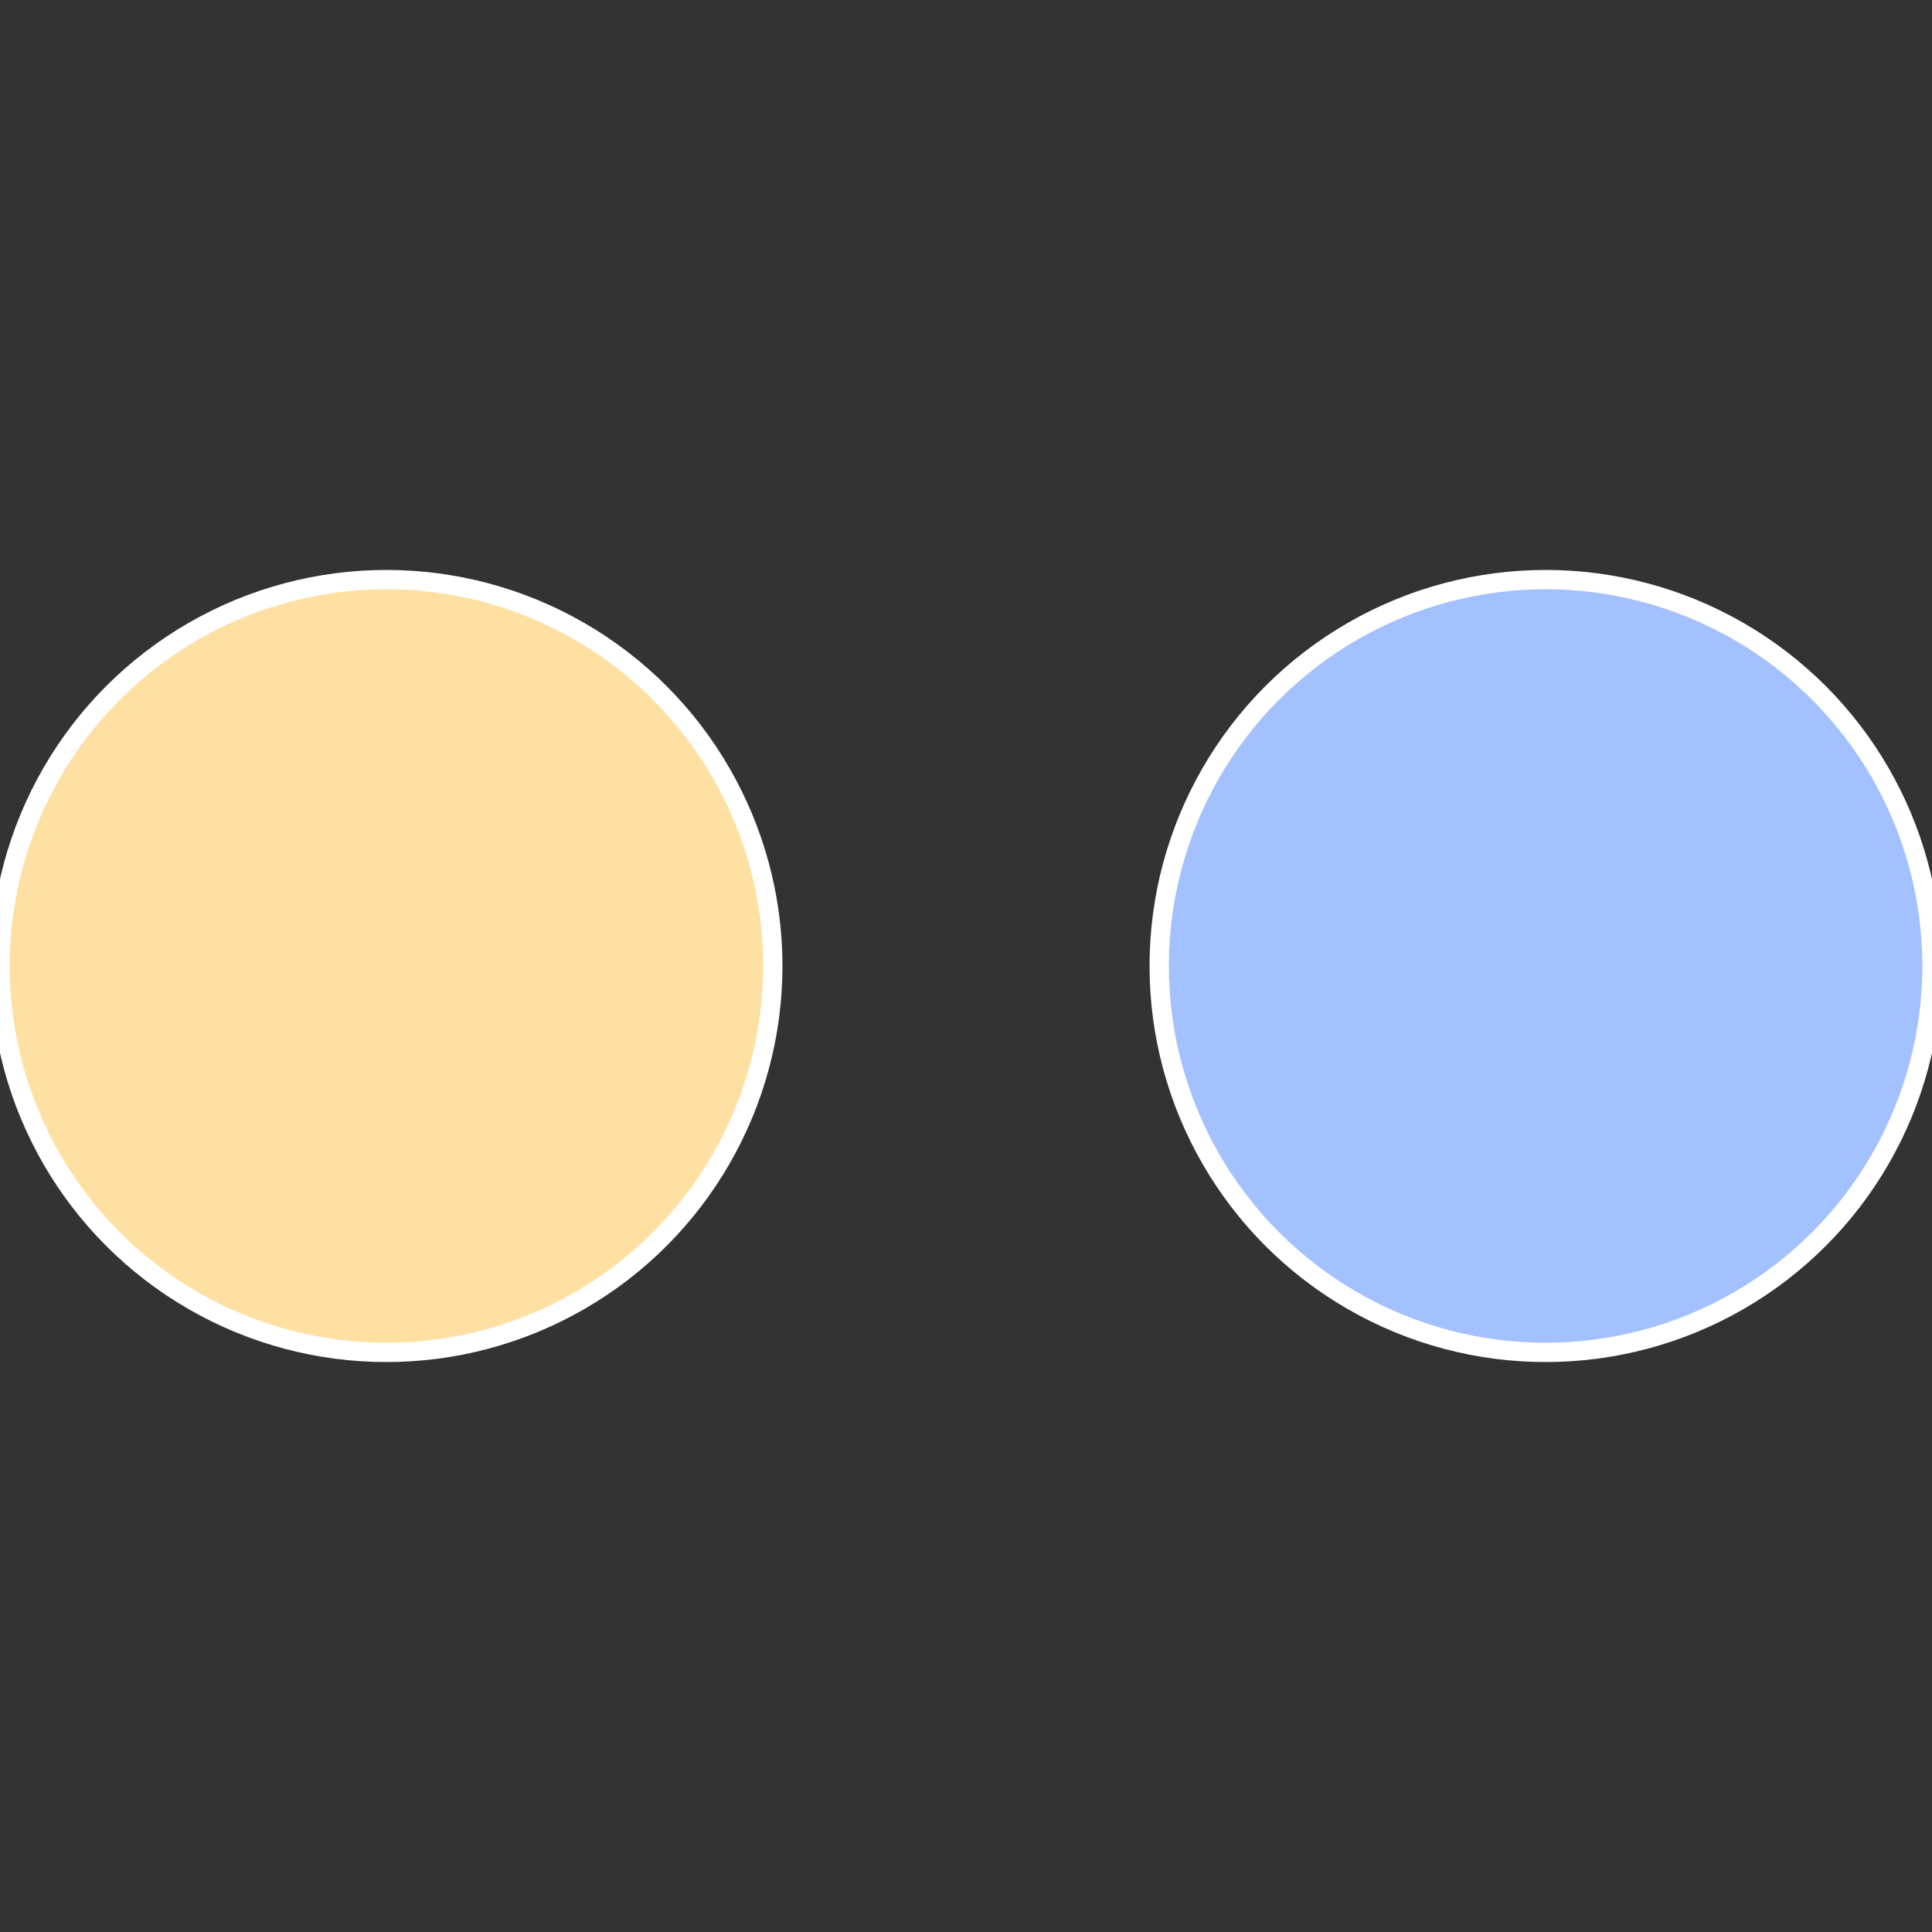
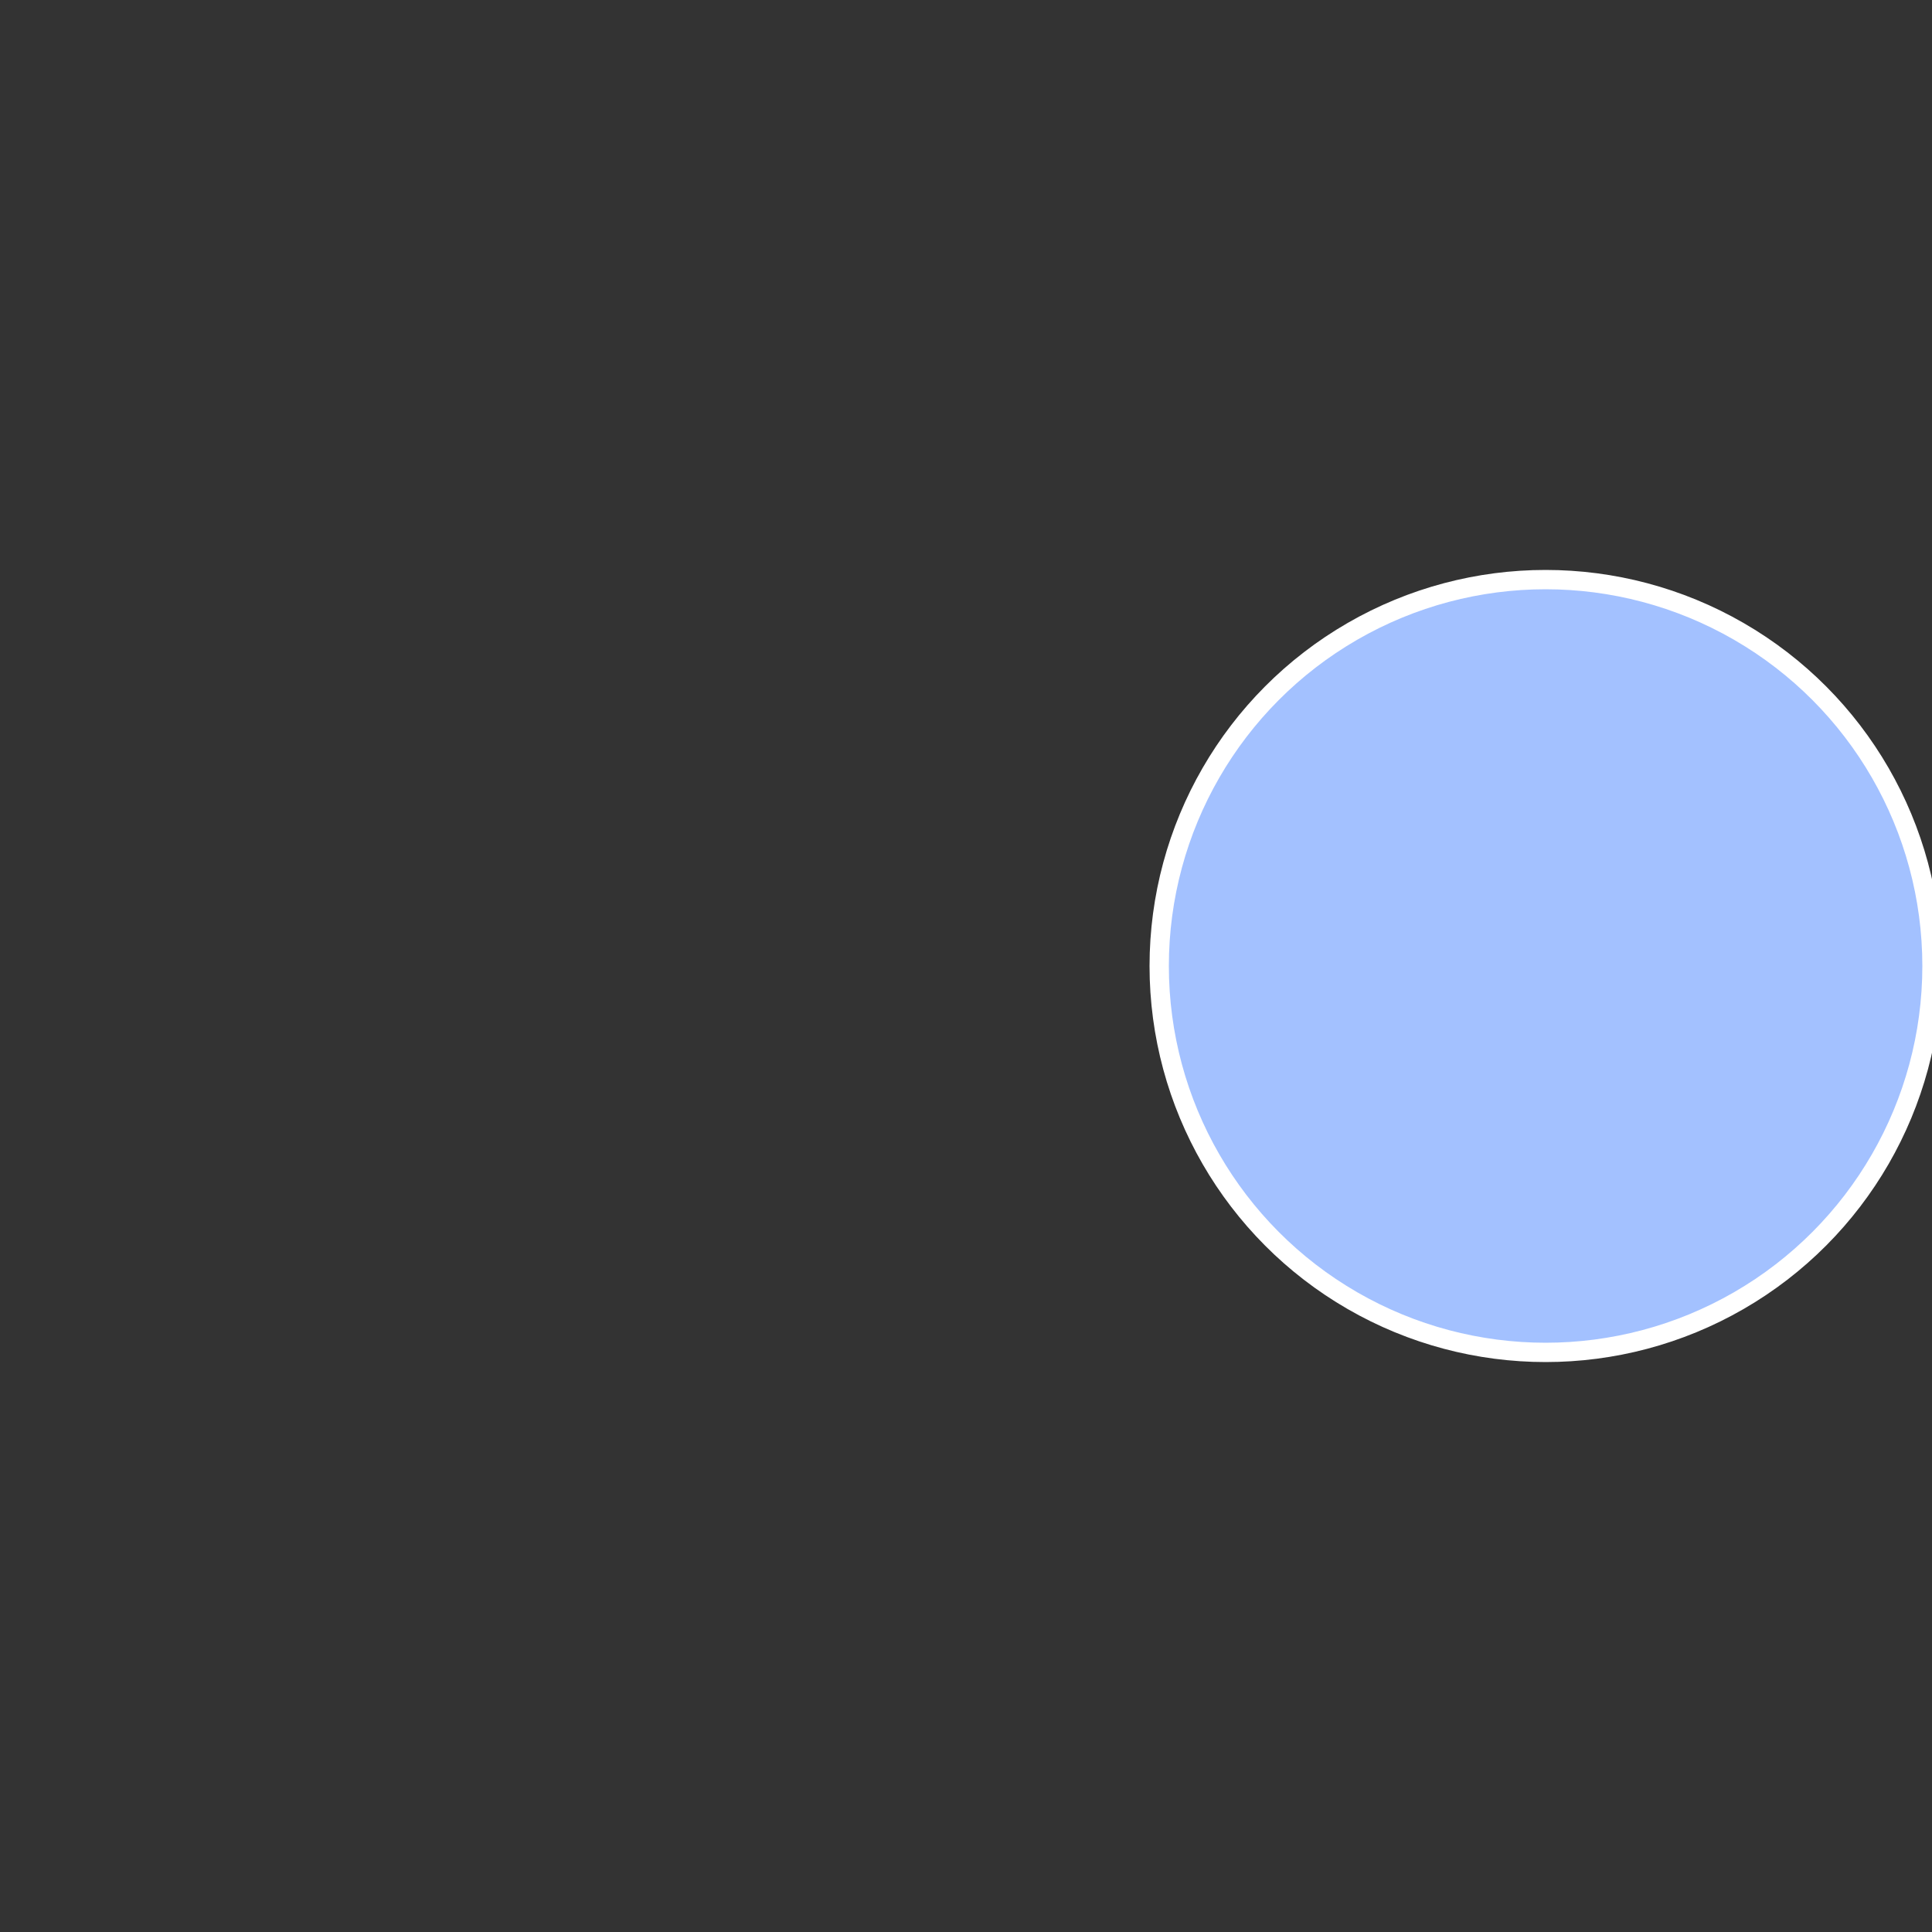
<svg xmlns="http://www.w3.org/2000/svg" width="500" height="500" viewBox="-1 -1 2 2">
  <rect x="-1" y="-1" width="2" height="2" fill="#333333" stroke="none" />
  <circle cx="0.6" cy="0" r="0.4" fill="#a3c1ff" stroke="#fff" stroke-width="1%" />
-   <circle cx="-0.6" cy="7.3478807948841E-17" r="0.4" fill="#ffe0a3" stroke="#fff" stroke-width="1%" />
</svg>